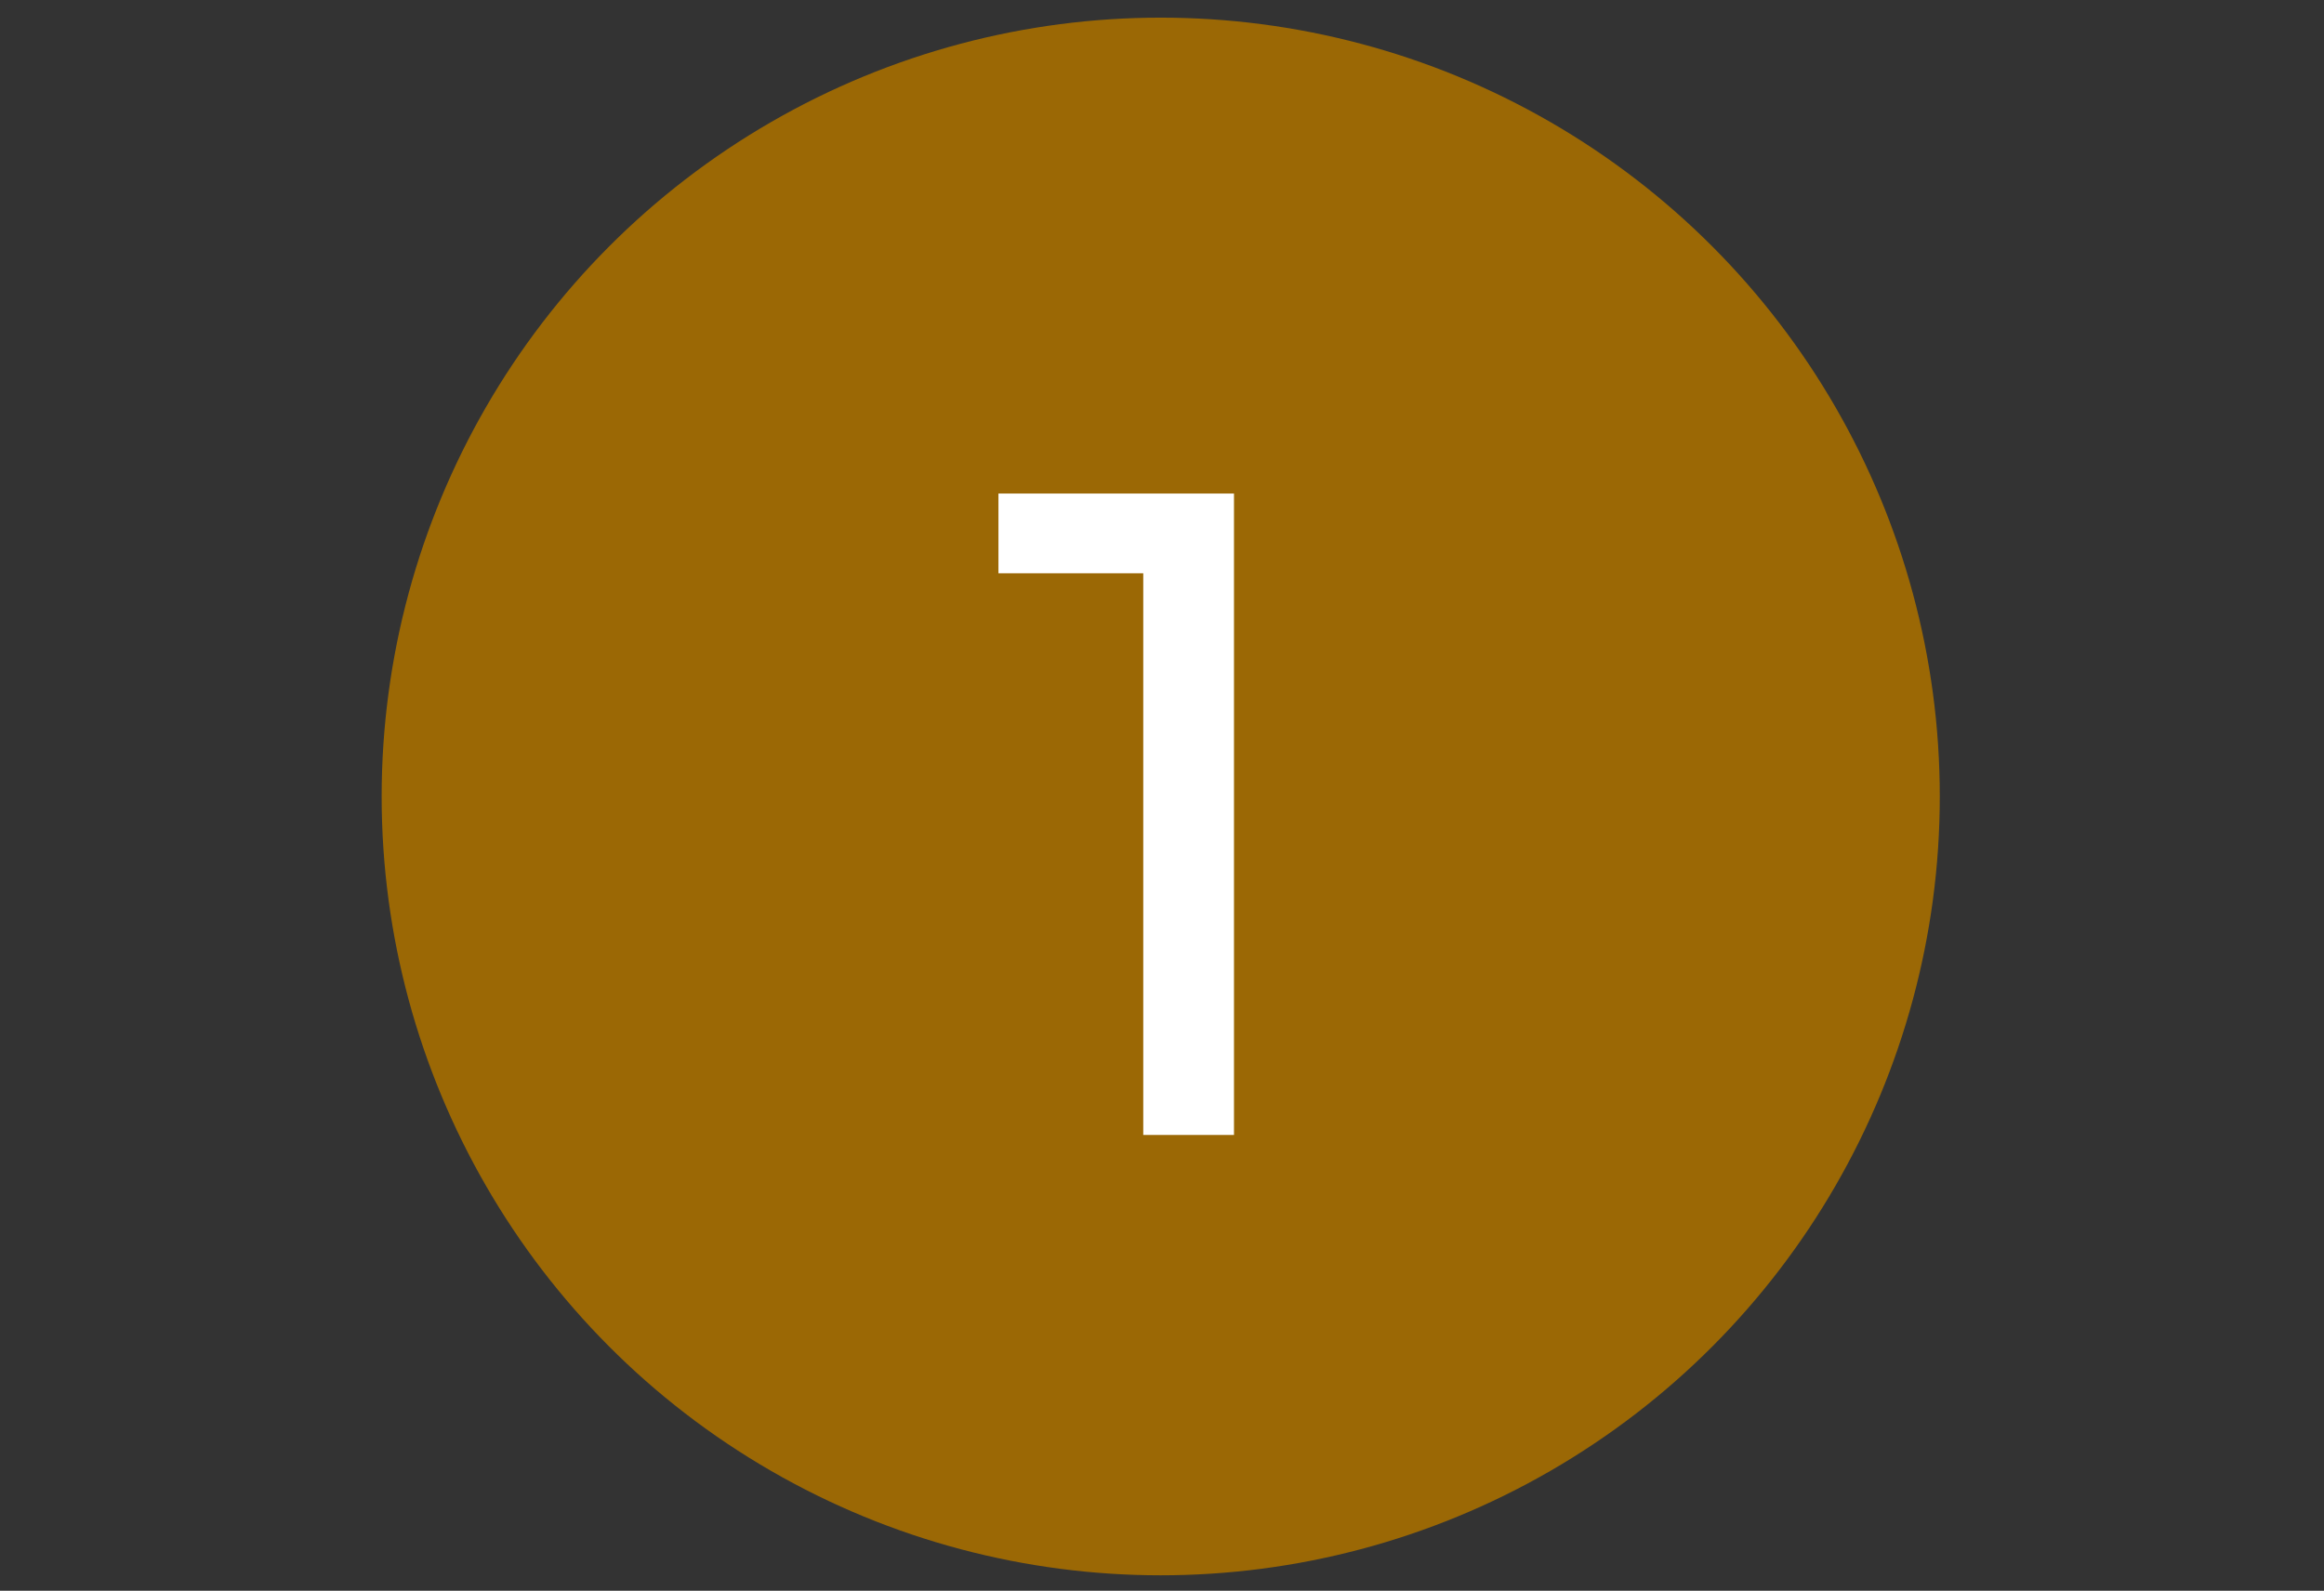
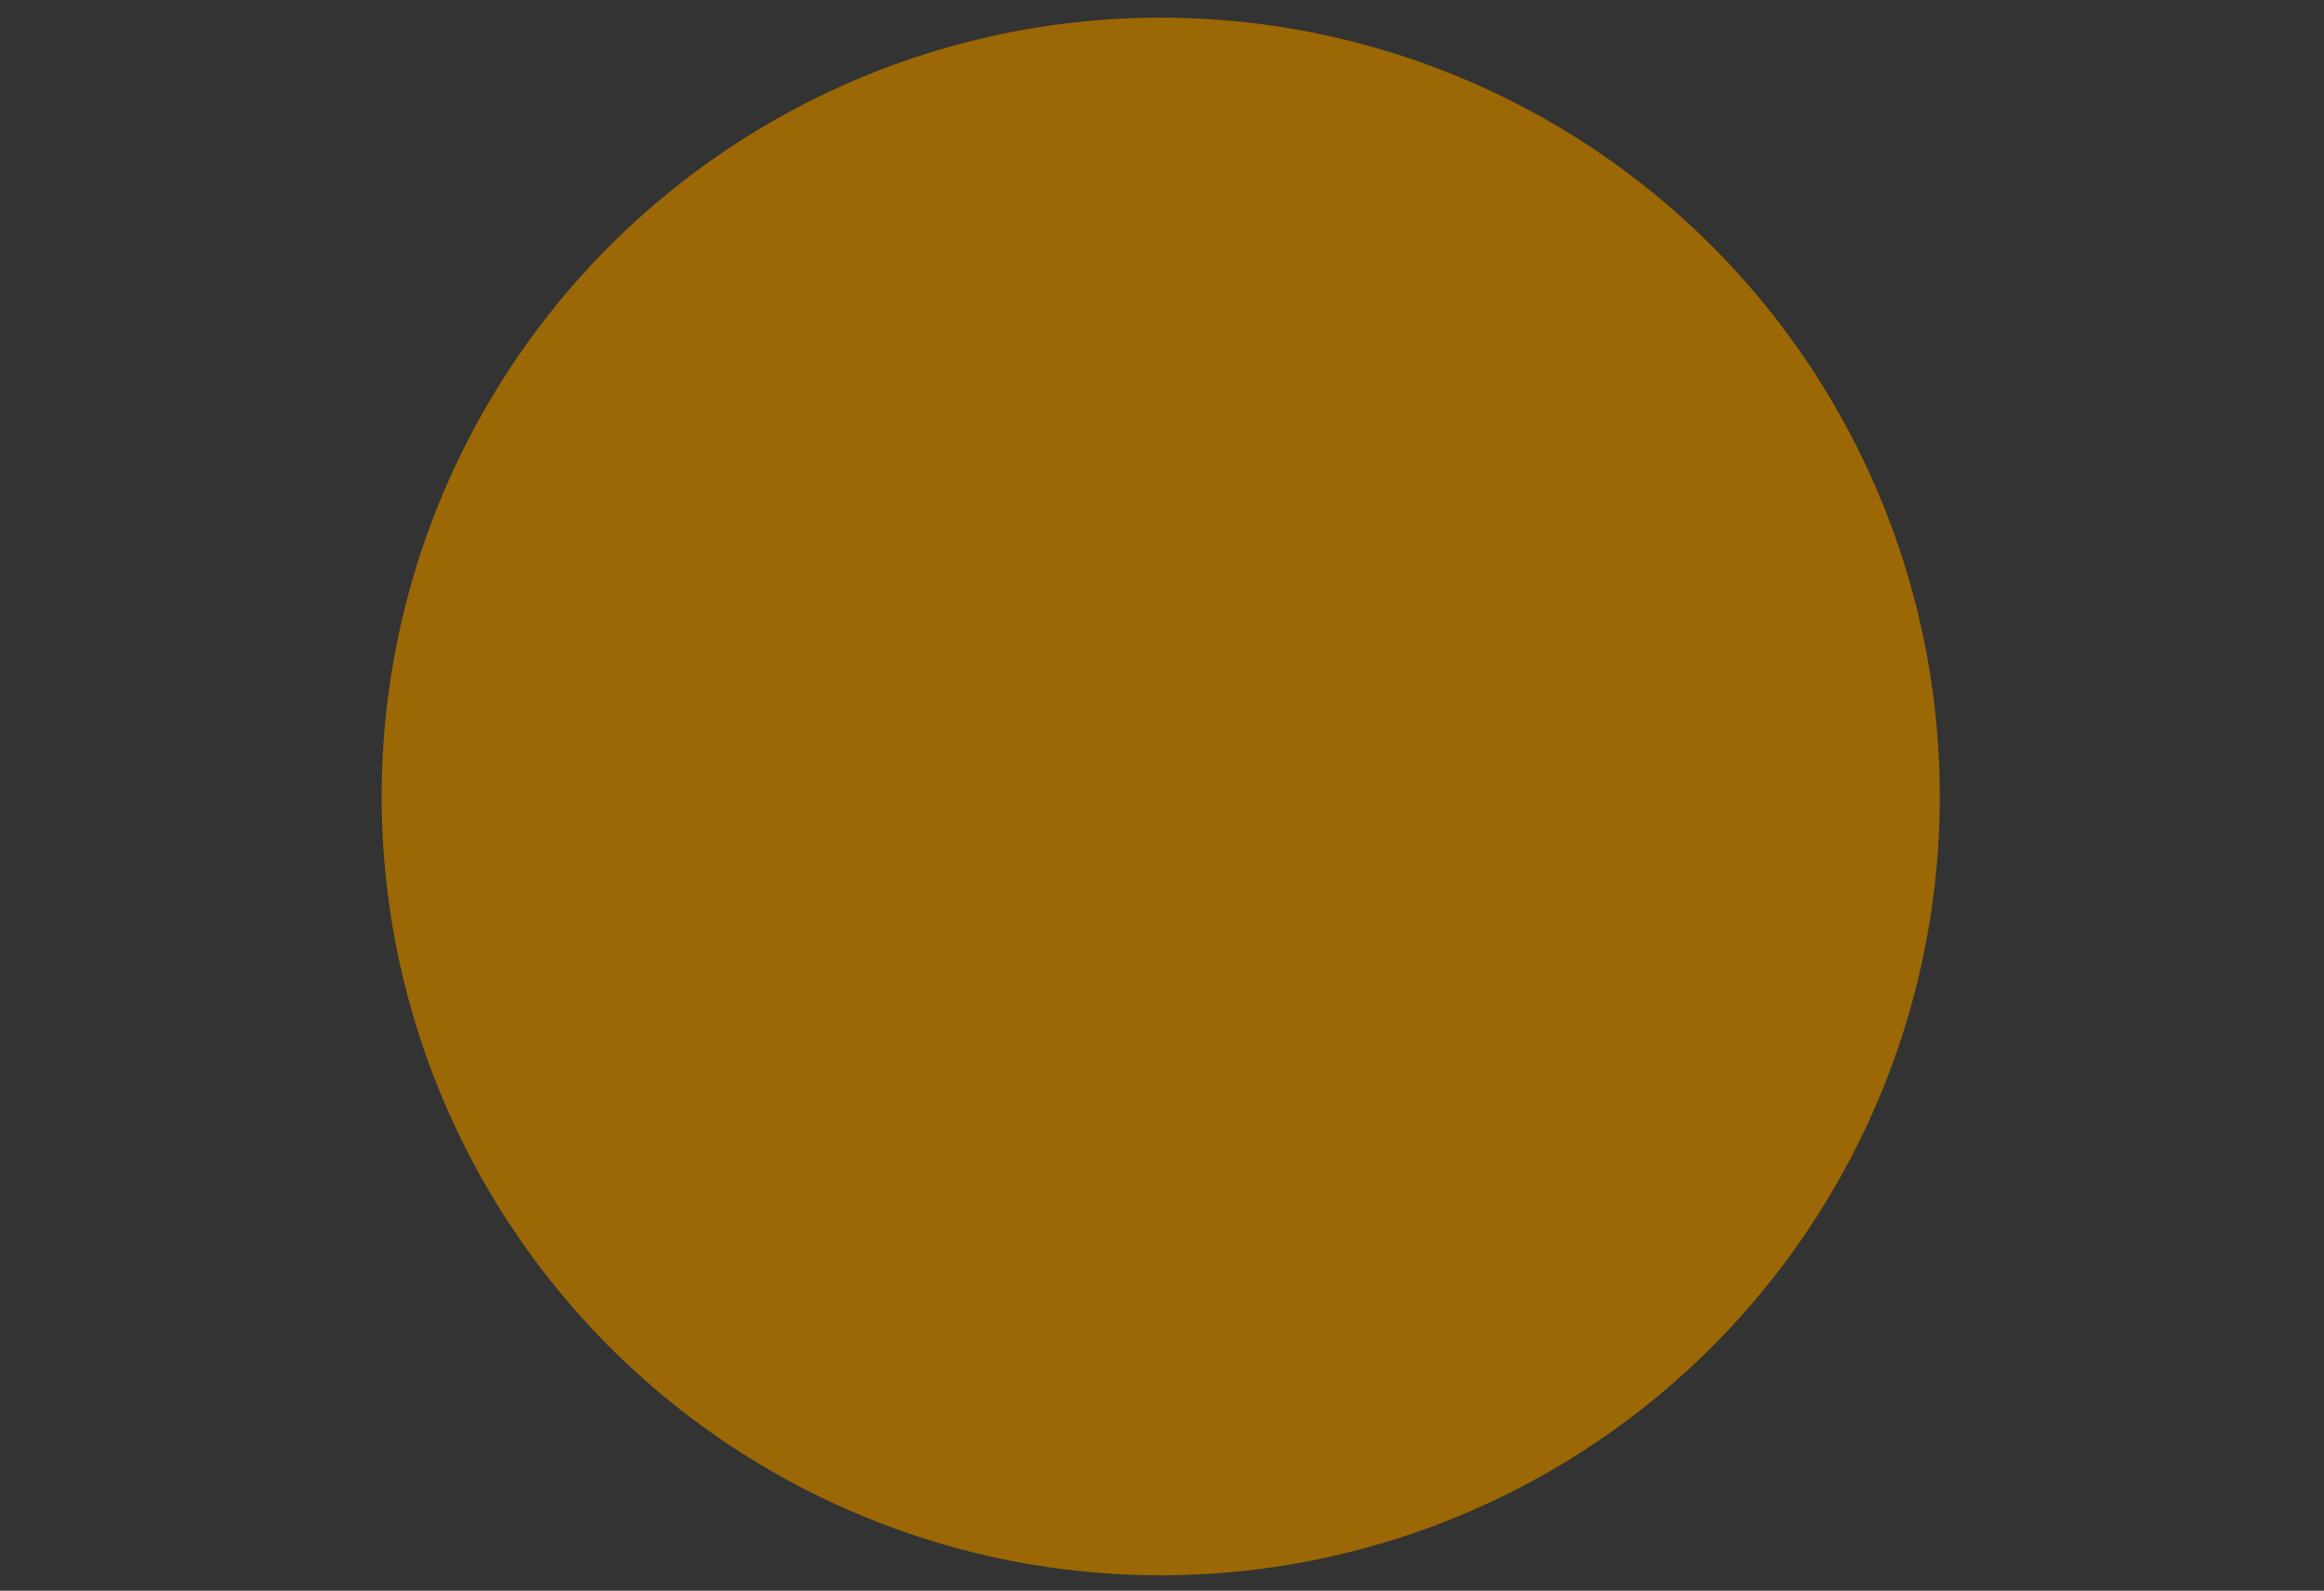
<svg xmlns="http://www.w3.org/2000/svg" width="111" height="76" viewBox="0 0 111 76" fill="none">
  <rect x="0" y="0" width="111" height="76" fill="#333333" stroke="none" />
  <circle cx="55.439" cy="38.053" r="37.21" fill="#9B6805" />
-   <path d="M54.605 54.223V25.331L56.487 27.388H47.688V23.579H58.938V54.223H54.605Z" fill="white" />
</svg>